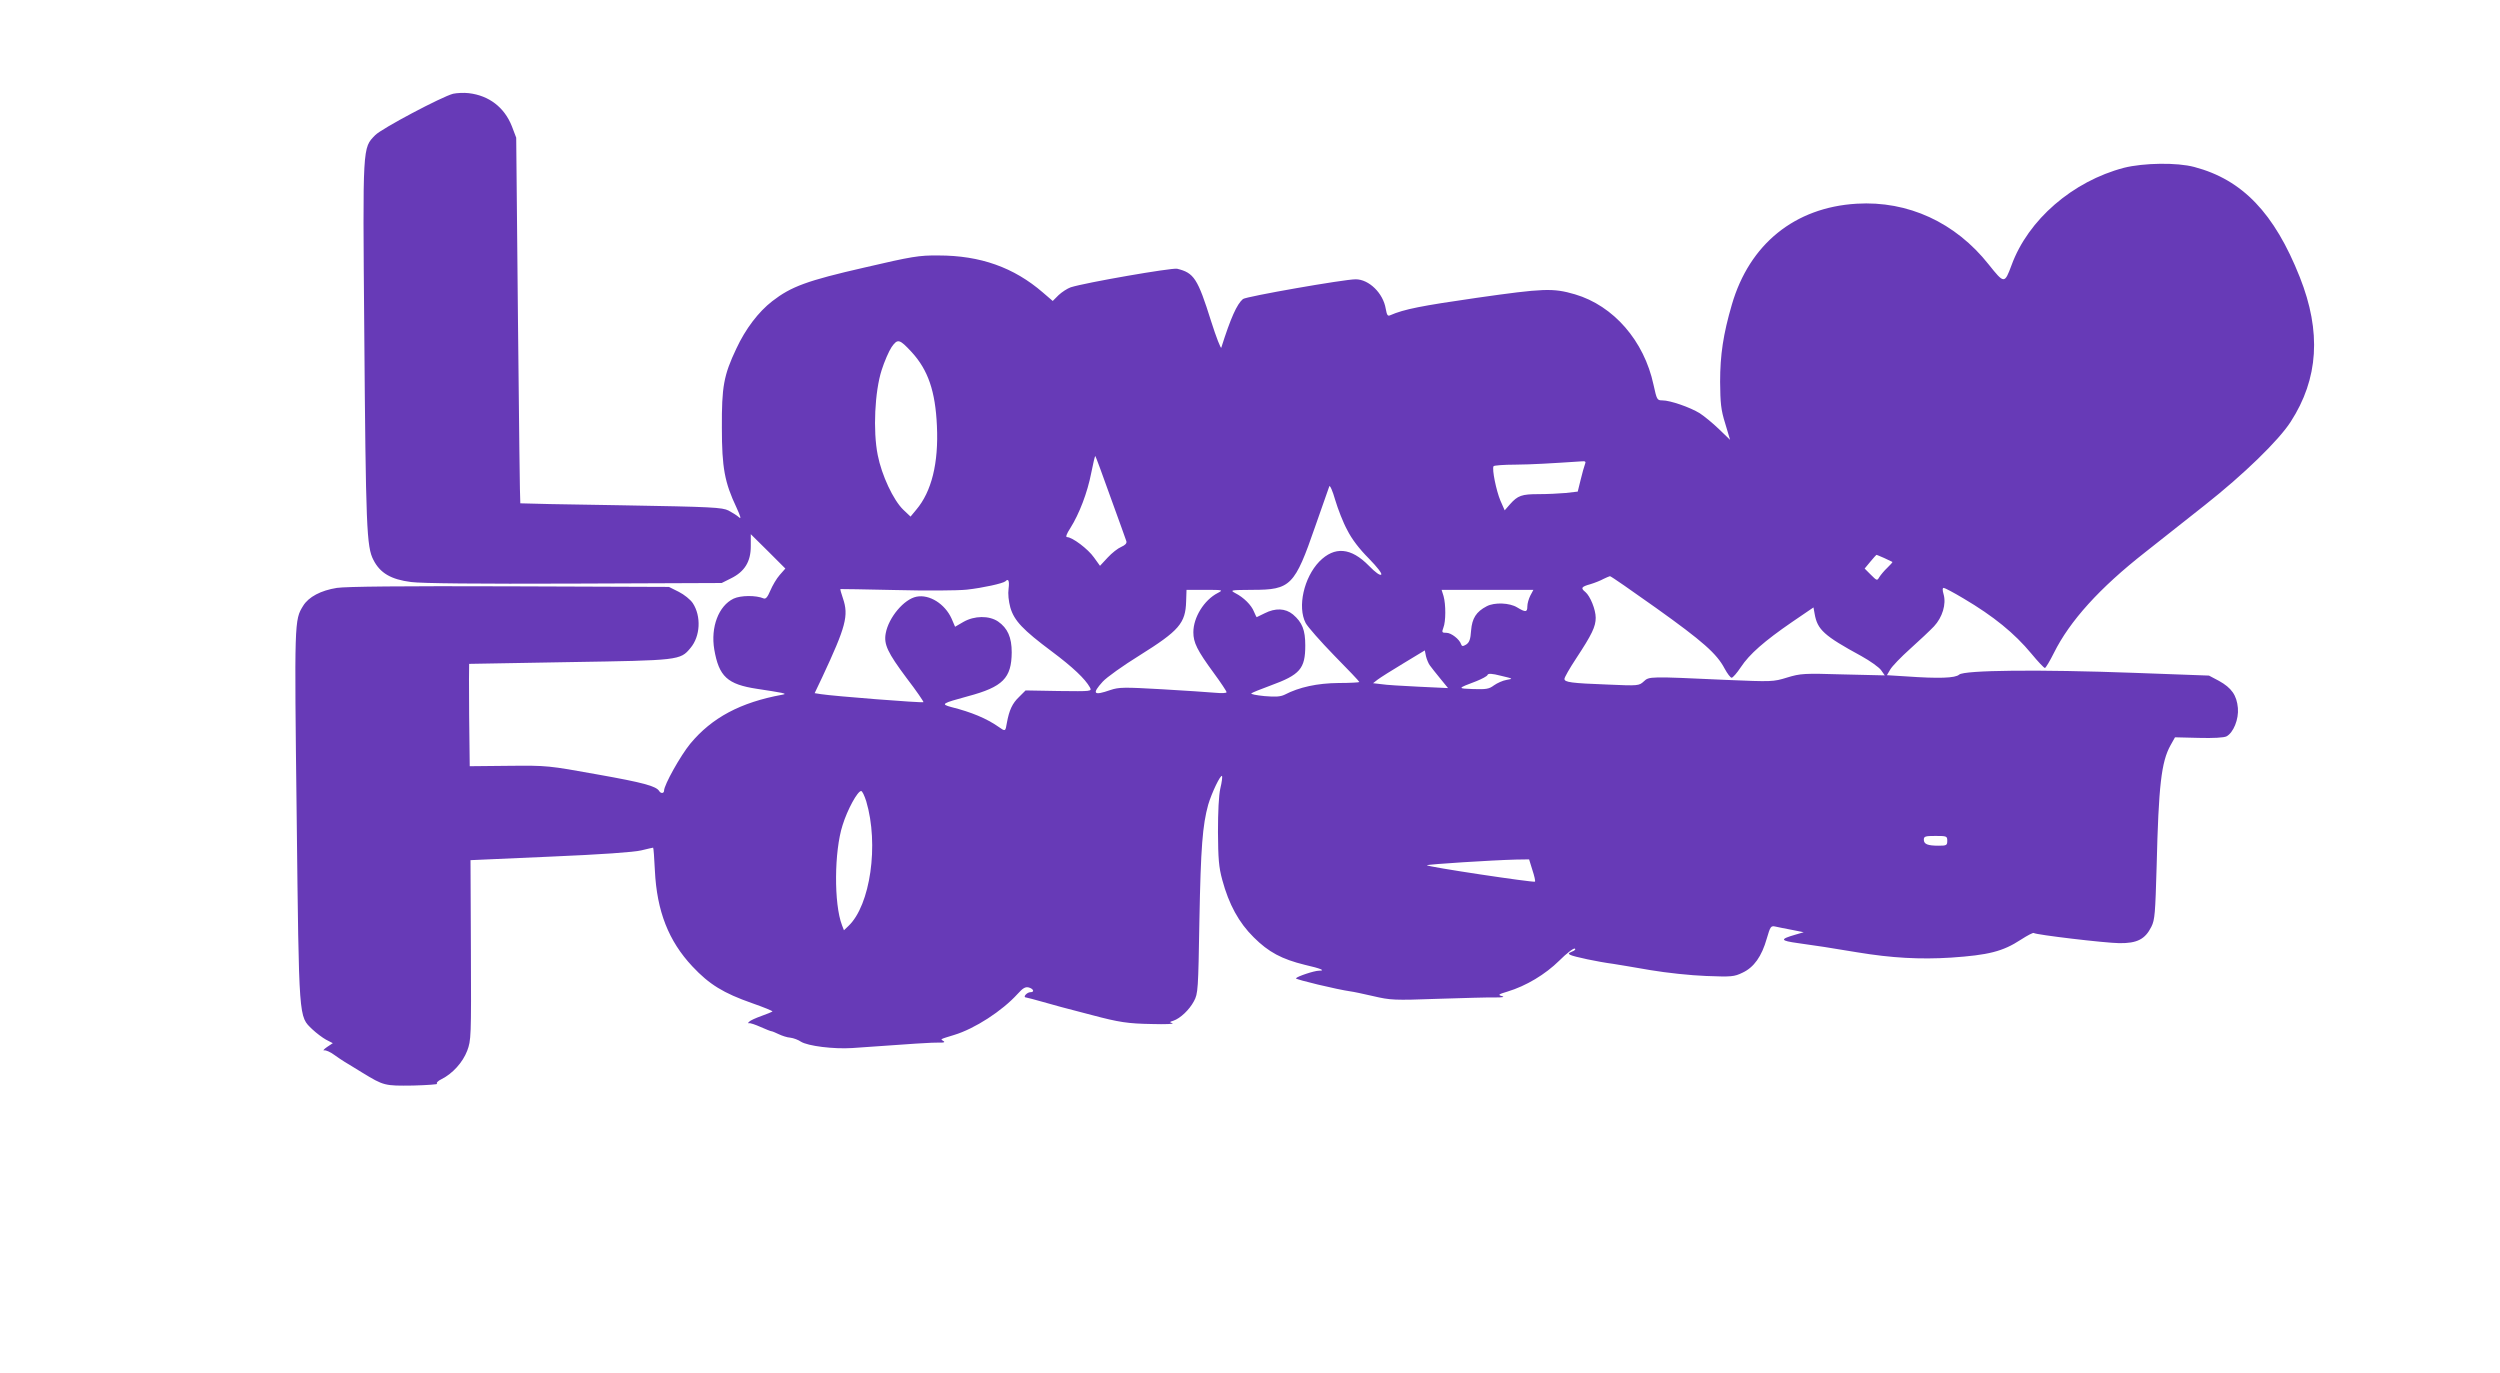
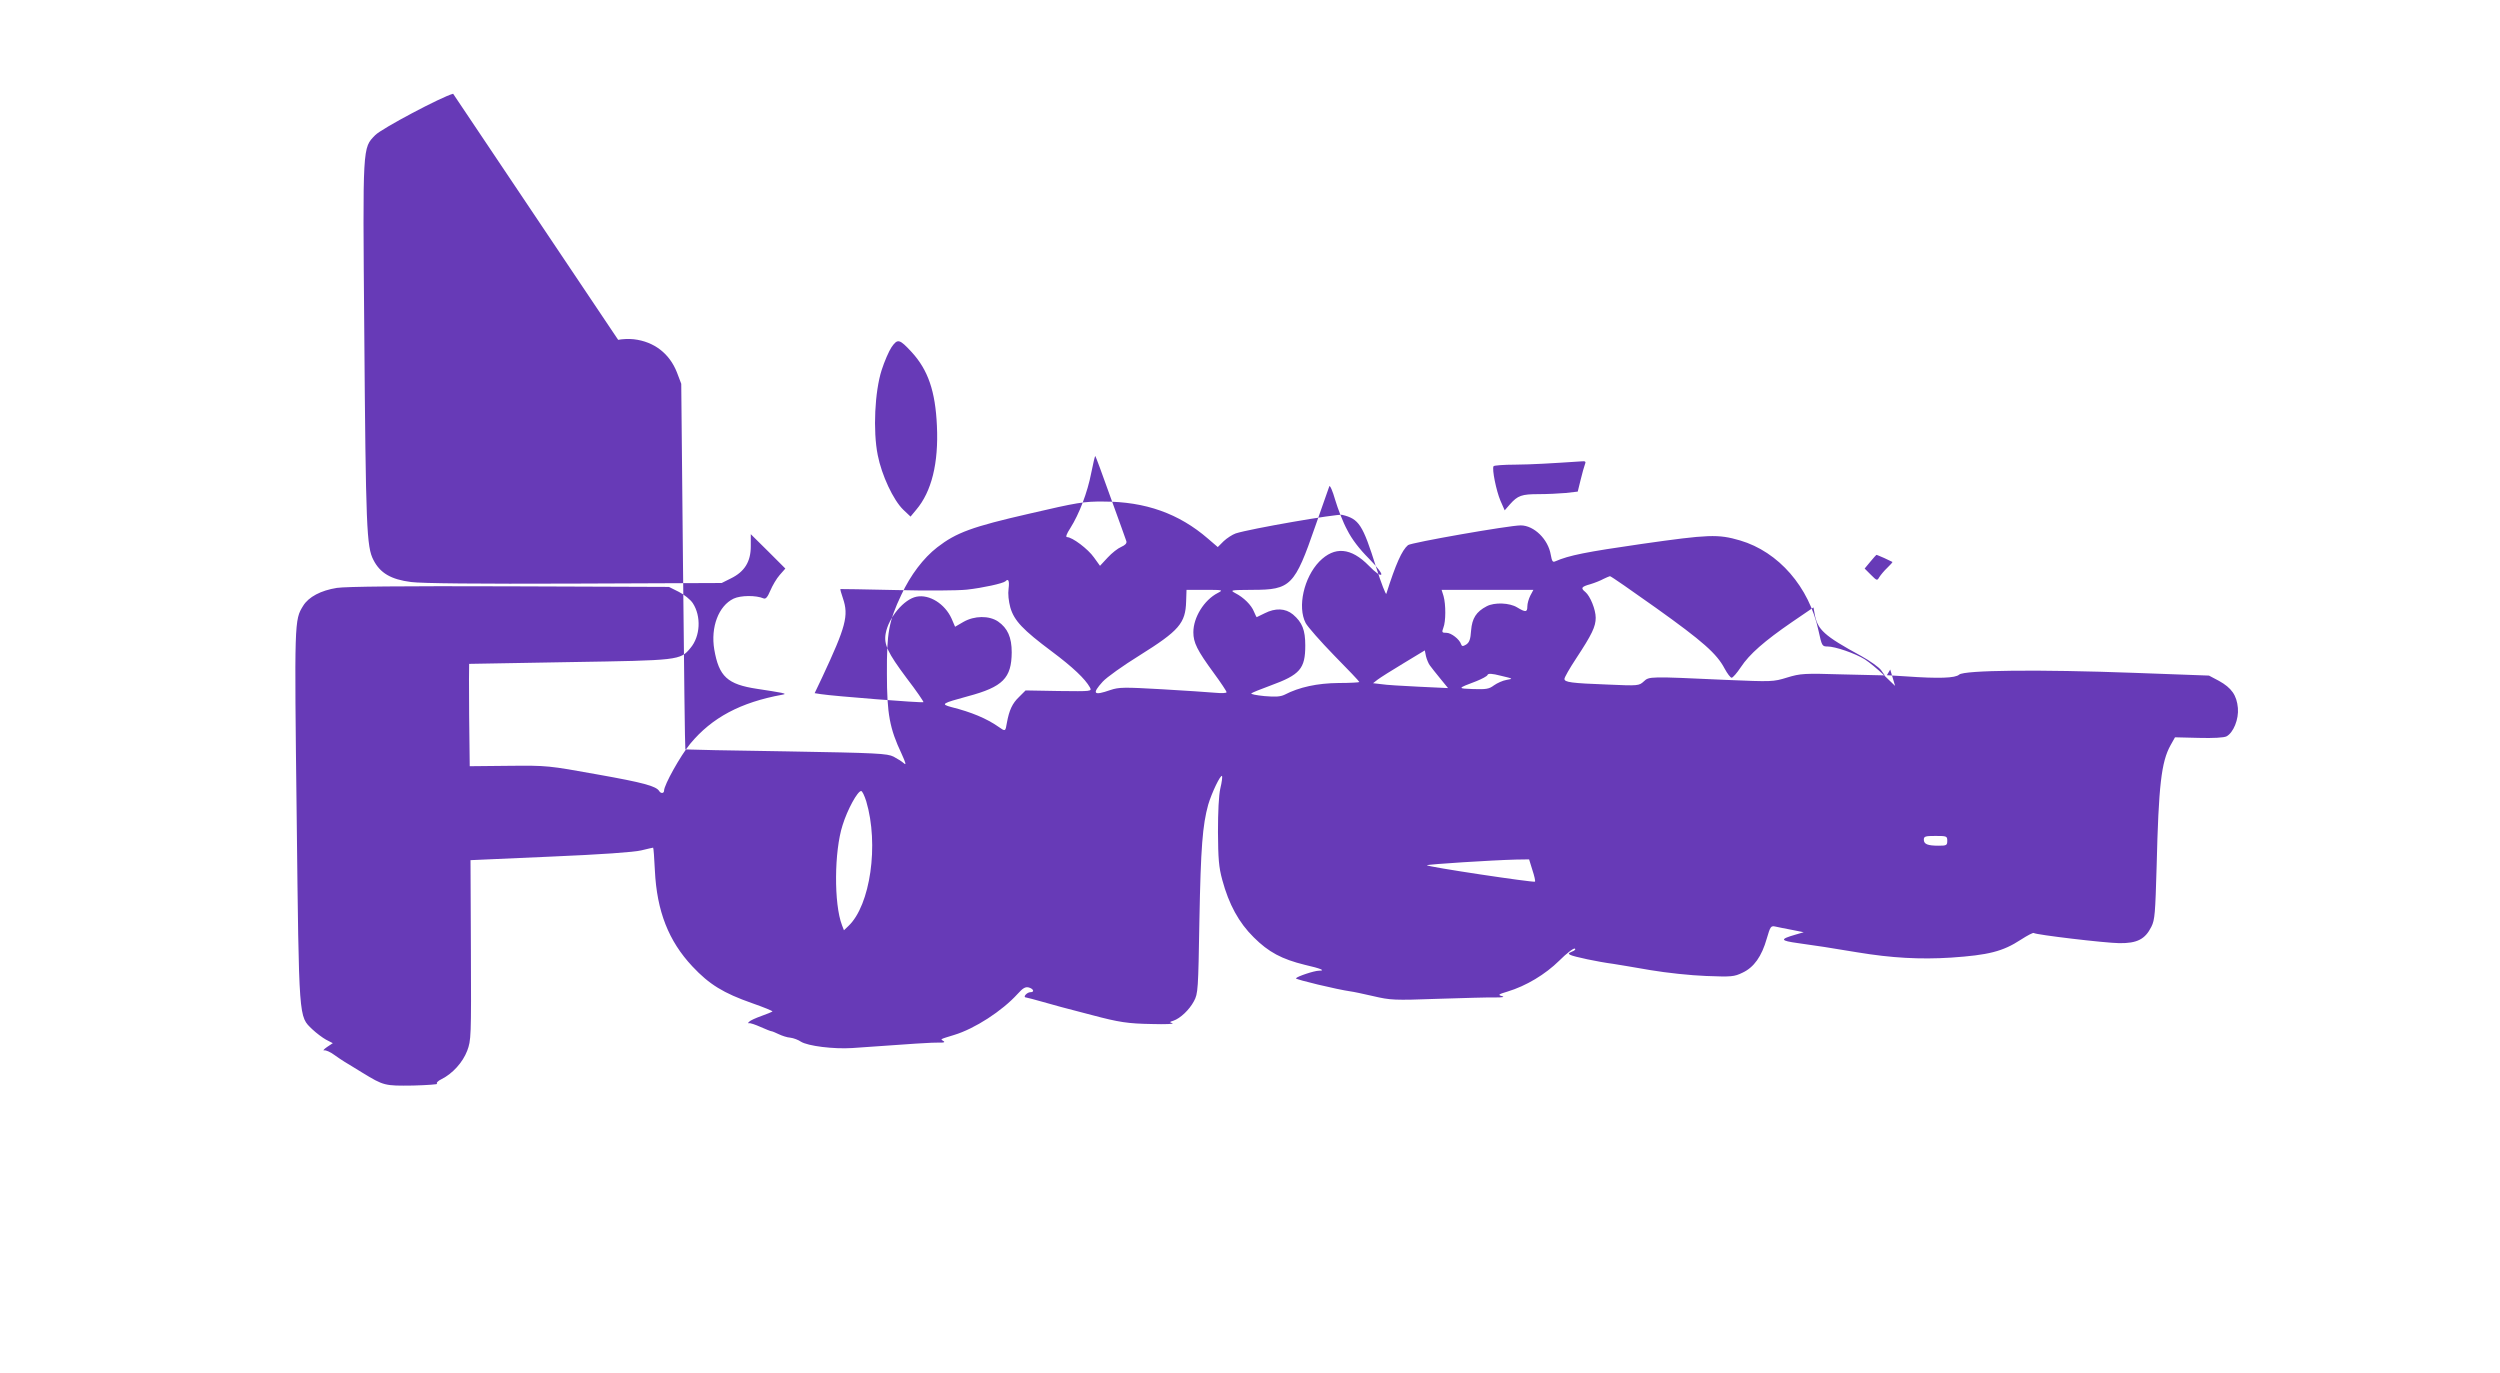
<svg xmlns="http://www.w3.org/2000/svg" version="1.0" width="1280pt" height="703pt" viewBox="0 0 1280 703" preserveAspectRatio="xMidYMid meet">
  <g transform="translate(0,703) scale(0.1,-0.1)" fill="#673ab7" stroke="none">
-     <path d="M2320 6550 c-58 -15 -366 -178 -399 -212 -65 -67 -64 -46 -56 -997 8 -1017 12 -1111 47 -1178 34 -67 90 -100 193 -113 52 -7 342 -10 835 -8 l755 3 48 24 c69 34 101 85 101 164 l0 62 89 -88 88 -88 -29 -33 c-16 -18 -37 -54 -48 -80 -14 -33 -23 -44 -34 -40 -39 17 -118 16 -154 -1 -77 -37 -118 -146 -99 -260 24 -139 67 -179 220 -202 54 -8 109 -17 123 -20 22 -5 22 -7 5 -10 -213 -39 -360 -117 -471 -251 -50 -61 -134 -211 -134 -240 0 -15 -17 -16 -25 -2 -16 25 -80 43 -317 85 -250 45 -255 46 -453 44 l-200 -2 -3 261 c-1 144 -1 262 0 263 2 0 233 4 513 9 561 9 568 9 620 72 51 60 56 163 12 230 -12 18 -44 44 -72 58 l-50 25 -815 3 c-552 2 -837 -1 -885 -8 -82 -13 -145 -46 -173 -92 -45 -73 -45 -74 -33 -1077 12 -1057 10 -1023 80 -1091 20 -19 52 -43 70 -53 l35 -18 -30 -20 c-16 -11 -22 -19 -14 -17 8 2 31 -8 50 -22 19 -14 44 -30 55 -37 11 -7 52 -31 90 -55 110 -67 114 -68 260 -66 73 2 128 6 123 9 -6 4 4 15 23 24 56 28 108 85 131 145 20 54 21 66 19 516 l-2 460 408 18 c262 11 429 23 466 32 32 8 60 14 61 14 2 0 6 -53 9 -117 10 -208 70 -361 192 -491 87 -93 160 -137 305 -188 60 -21 107 -40 105 -43 -3 -2 -28 -13 -57 -23 -28 -10 -57 -23 -62 -29 -7 -6 -7 -9 -1 -8 6 2 32 -7 59 -19 27 -12 52 -22 56 -22 4 0 20 -7 37 -15 17 -8 43 -17 60 -18 16 -2 40 -11 53 -20 36 -23 169 -39 263 -33 303 22 416 29 447 28 24 -1 30 2 20 8 -16 10 -20 8 55 31 106 32 246 123 325 210 27 30 40 38 58 33 24 -7 30 -24 8 -24 -18 0 -41 -26 -23 -27 6 -1 46 -11 87 -23 73 -21 93 -26 250 -67 139 -37 185 -44 308 -46 68 -2 115 0 105 4 -16 5 -16 7 5 13 35 12 81 55 105 100 21 39 22 57 28 416 7 372 16 485 45 590 18 61 63 155 71 147 2 -3 -1 -32 -9 -64 -8 -36 -12 -119 -12 -223 1 -136 4 -179 22 -245 34 -126 85 -219 161 -294 76 -76 144 -112 262 -141 83 -19 108 -30 72 -30 -24 0 -111 -29 -118 -39 -3 -6 210 -57 280 -67 11 -1 63 -12 115 -24 90 -21 108 -22 330 -14 129 4 262 8 295 7 39 0 51 2 35 7 -22 6 -19 9 28 23 96 29 194 88 266 159 37 37 73 65 79 61 6 -3 0 -10 -14 -15 -19 -8 -21 -11 -9 -17 16 -9 143 -36 220 -46 25 -4 110 -18 190 -32 83 -14 205 -27 285 -30 130 -5 144 -4 187 17 58 27 98 83 124 175 18 62 21 66 44 61 14 -3 52 -11 85 -17 l60 -12 -41 -12 c-83 -24 -81 -31 13 -44 74 -10 180 -26 303 -47 175 -29 321 -37 479 -27 191 13 265 31 358 92 34 22 63 37 66 34 10 -9 363 -51 438 -52 91 -1 132 20 164 84 18 36 20 69 27 310 10 414 24 534 71 619 l23 41 122 -3 c74 -2 129 1 142 8 35 19 63 87 58 145 -6 65 -32 103 -97 139 l-51 27 -382 14 c-489 18 -871 14 -897 -9 -20 -18 -103 -21 -273 -9 l-97 6 17 29 c9 16 55 64 102 106 47 42 102 94 122 115 43 46 64 114 49 165 -6 21 -6 32 1 32 5 0 51 -24 101 -54 154 -91 261 -178 348 -283 33 -40 64 -73 69 -73 4 0 25 35 46 77 81 163 233 332 468 516 71 56 208 165 305 241 199 157 377 330 439 426 143 221 158 461 47 741 -130 328 -294 499 -540 564 -89 24 -260 21 -360 -4 -263 -69 -491 -266 -576 -499 -36 -96 -37 -96 -117 4 -170 215 -413 327 -676 311 -317 -19 -549 -207 -639 -517 -44 -151 -60 -257 -60 -395 1 -109 4 -143 26 -213 l25 -84 -57 55 c-31 30 -75 66 -98 81 -50 31 -152 66 -191 66 -28 0 -29 3 -46 80 -48 225 -205 405 -402 463 -113 33 -160 31 -504 -18 -284 -41 -371 -58 -442 -89 -13 -6 -17 0 -23 33 -13 80 -86 151 -154 151 -59 0 -561 -88 -577 -101 -31 -26 -63 -97 -111 -249 -2 -8 -26 53 -52 135 -69 220 -88 248 -174 269 -26 6 -470 -71 -545 -95 -17 -6 -45 -24 -62 -40 l-30 -30 -50 43 c-149 129 -321 190 -535 190 -100 1 -135 -5 -380 -62 -293 -67 -374 -97 -471 -172 -71 -55 -137 -142 -184 -243 -65 -137 -75 -195 -74 -405 0 -205 14 -280 75 -409 22 -48 25 -61 12 -49 -10 9 -34 24 -53 34 -32 16 -81 19 -550 27 -283 4 -515 9 -516 10 -2 1 -7 423 -12 937 l-9 935 -22 58 c-38 97 -117 158 -221 170 -25 3 -61 1 -80 -3z m2348 -1323 c84 -92 121 -200 129 -377 9 -191 -27 -337 -106 -430 l-29 -35 -37 35 c-51 49 -111 177 -131 280 -25 124 -15 326 20 435 14 44 37 97 51 118 31 44 40 42 103 -26z m1018 -743 c42 -115 78 -216 81 -225 3 -11 -6 -20 -26 -29 -17 -7 -48 -31 -70 -55 l-39 -42 -31 43 c-30 43 -111 104 -138 104 -8 0 -2 17 17 46 46 73 88 183 107 282 10 50 19 89 21 87 2 -1 37 -96 78 -211z m2429 169 c-4 -10 -14 -46 -22 -79 l-15 -61 -61 -7 c-33 -3 -96 -6 -139 -6 -87 0 -107 -7 -147 -52 l-27 -31 -22 50 c-21 50 -44 161 -35 176 2 4 52 8 111 8 90 1 175 6 341 17 18 2 22 -2 16 -15z m-1217 -337 c23 -46 62 -97 110 -145 45 -46 69 -78 64 -83 -6 -6 -30 11 -63 45 -92 94 -176 101 -254 22 -79 -82 -113 -232 -70 -315 10 -19 76 -94 146 -166 71 -72 129 -133 129 -136 0 -2 -48 -5 -107 -5 -108 -1 -201 -21 -276 -60 -21 -10 -46 -12 -103 -7 -41 4 -72 10 -67 14 4 4 49 22 98 40 151 55 178 86 178 205 0 79 -15 118 -63 159 -39 32 -90 34 -145 6 -22 -11 -40 -20 -41 -20 -1 0 -7 13 -14 29 -13 33 -52 72 -95 94 -29 16 -26 16 89 17 194 0 215 21 320 325 37 105 69 197 72 205 3 8 17 -23 30 -69 14 -47 41 -117 62 -155z m2749 -143 c21 -10 40 -19 42 -20 2 -1 -10 -15 -26 -30 -16 -15 -34 -37 -41 -48 -11 -19 -12 -19 -43 12 l-32 32 29 35 c16 19 30 35 31 35 1 1 19 -7 40 -16z m-1169 -255 c241 -172 312 -235 352 -311 14 -26 30 -47 36 -47 6 0 27 24 47 54 44 67 121 134 262 231 l110 75 6 -33 c14 -81 48 -112 239 -216 45 -25 90 -57 101 -72 l19 -27 -213 5 c-201 6 -218 5 -287 -16 -71 -22 -78 -22 -314 -12 -394 18 -392 18 -420 -8 -24 -22 -28 -23 -183 -16 -189 7 -223 12 -223 29 0 8 27 55 60 105 81 123 100 163 100 208 0 42 -28 111 -53 132 -25 20 -21 27 26 40 23 7 53 19 67 27 14 7 29 13 33 14 5 0 110 -73 235 -162z m-3314 99 c-4 -28 0 -64 9 -98 20 -67 63 -113 213 -225 107 -80 170 -140 194 -183 11 -21 11 -21 -159 -19 l-170 3 -33 -33 c-35 -33 -51 -68 -63 -134 -7 -44 -8 -44 -43 -19 -60 42 -138 75 -242 101 -55 15 -47 19 85 55 180 48 224 93 225 225 0 77 -21 124 -70 158 -46 31 -121 30 -177 -2 l-43 -25 -18 42 c-34 75 -113 125 -179 112 -64 -12 -143 -106 -158 -187 -11 -57 10 -100 107 -230 50 -65 88 -121 86 -123 -5 -5 -463 31 -525 41 l-32 5 39 82 c121 259 136 315 106 403 -9 26 -15 48 -13 48 1 1 128 -2 282 -5 156 -4 318 -3 365 2 82 9 186 32 198 43 15 16 21 2 16 -37z m1071 -23 c-70 -36 -125 -125 -125 -201 0 -53 19 -92 104 -208 36 -49 66 -94 66 -99 0 -5 -25 -6 -57 -3 -32 3 -155 11 -273 18 -195 11 -220 11 -265 -4 -86 -30 -96 -20 -39 43 20 22 104 82 188 134 203 127 236 165 239 277 l2 59 95 0 c92 0 94 -1 65 -16z m1600 -14 c-8 -16 -15 -40 -15 -55 0 -30 -9 -31 -52 -5 -39 24 -116 27 -156 6 -54 -28 -75 -62 -80 -124 -3 -46 -9 -61 -25 -72 -17 -10 -22 -10 -26 1 -8 26 -51 59 -75 59 -23 0 -25 2 -16 26 13 32 13 119 1 162 l-10 32 235 0 235 0 -16 -30z m-514 -357 c7 -10 31 -40 53 -67 l40 -49 -149 7 c-83 4 -169 9 -192 13 l-43 5 23 18 c13 10 73 48 133 84 l109 66 6 -30 c4 -16 13 -38 20 -47z m393 -74 c-19 -3 -48 -16 -65 -28 -25 -19 -40 -21 -107 -19 -81 3 -82 3 16 40 30 12 56 26 58 32 3 9 22 8 69 -4 63 -15 64 -15 29 -21z m-3279 -621 c66 -222 21 -533 -91 -639 l-23 -22 -10 26 c-42 109 -40 379 3 512 25 81 77 175 95 175 6 0 17 -24 26 -52z m5535 -203 c0 -23 -4 -25 -44 -25 -57 0 -76 8 -76 31 0 17 8 19 60 19 57 0 60 -1 60 -25z m-2124 -150 c10 -30 16 -57 13 -59 -6 -6 -559 77 -553 84 6 5 335 26 456 29 l67 1 17 -55z" />
+     <path d="M2320 6550 c-58 -15 -366 -178 -399 -212 -65 -67 -64 -46 -56 -997 8 -1017 12 -1111 47 -1178 34 -67 90 -100 193 -113 52 -7 342 -10 835 -8 l755 3 48 24 c69 34 101 85 101 164 l0 62 89 -88 88 -88 -29 -33 c-16 -18 -37 -54 -48 -80 -14 -33 -23 -44 -34 -40 -39 17 -118 16 -154 -1 -77 -37 -118 -146 -99 -260 24 -139 67 -179 220 -202 54 -8 109 -17 123 -20 22 -5 22 -7 5 -10 -213 -39 -360 -117 -471 -251 -50 -61 -134 -211 -134 -240 0 -15 -17 -16 -25 -2 -16 25 -80 43 -317 85 -250 45 -255 46 -453 44 l-200 -2 -3 261 c-1 144 -1 262 0 263 2 0 233 4 513 9 561 9 568 9 620 72 51 60 56 163 12 230 -12 18 -44 44 -72 58 l-50 25 -815 3 c-552 2 -837 -1 -885 -8 -82 -13 -145 -46 -173 -92 -45 -73 -45 -74 -33 -1077 12 -1057 10 -1023 80 -1091 20 -19 52 -43 70 -53 l35 -18 -30 -20 c-16 -11 -22 -19 -14 -17 8 2 31 -8 50 -22 19 -14 44 -30 55 -37 11 -7 52 -31 90 -55 110 -67 114 -68 260 -66 73 2 128 6 123 9 -6 4 4 15 23 24 56 28 108 85 131 145 20 54 21 66 19 516 l-2 460 408 18 c262 11 429 23 466 32 32 8 60 14 61 14 2 0 6 -53 9 -117 10 -208 70 -361 192 -491 87 -93 160 -137 305 -188 60 -21 107 -40 105 -43 -3 -2 -28 -13 -57 -23 -28 -10 -57 -23 -62 -29 -7 -6 -7 -9 -1 -8 6 2 32 -7 59 -19 27 -12 52 -22 56 -22 4 0 20 -7 37 -15 17 -8 43 -17 60 -18 16 -2 40 -11 53 -20 36 -23 169 -39 263 -33 303 22 416 29 447 28 24 -1 30 2 20 8 -16 10 -20 8 55 31 106 32 246 123 325 210 27 30 40 38 58 33 24 -7 30 -24 8 -24 -18 0 -41 -26 -23 -27 6 -1 46 -11 87 -23 73 -21 93 -26 250 -67 139 -37 185 -44 308 -46 68 -2 115 0 105 4 -16 5 -16 7 5 13 35 12 81 55 105 100 21 39 22 57 28 416 7 372 16 485 45 590 18 61 63 155 71 147 2 -3 -1 -32 -9 -64 -8 -36 -12 -119 -12 -223 1 -136 4 -179 22 -245 34 -126 85 -219 161 -294 76 -76 144 -112 262 -141 83 -19 108 -30 72 -30 -24 0 -111 -29 -118 -39 -3 -6 210 -57 280 -67 11 -1 63 -12 115 -24 90 -21 108 -22 330 -14 129 4 262 8 295 7 39 0 51 2 35 7 -22 6 -19 9 28 23 96 29 194 88 266 159 37 37 73 65 79 61 6 -3 0 -10 -14 -15 -19 -8 -21 -11 -9 -17 16 -9 143 -36 220 -46 25 -4 110 -18 190 -32 83 -14 205 -27 285 -30 130 -5 144 -4 187 17 58 27 98 83 124 175 18 62 21 66 44 61 14 -3 52 -11 85 -17 l60 -12 -41 -12 c-83 -24 -81 -31 13 -44 74 -10 180 -26 303 -47 175 -29 321 -37 479 -27 191 13 265 31 358 92 34 22 63 37 66 34 10 -9 363 -51 438 -52 91 -1 132 20 164 84 18 36 20 69 27 310 10 414 24 534 71 619 l23 41 122 -3 c74 -2 129 1 142 8 35 19 63 87 58 145 -6 65 -32 103 -97 139 l-51 27 -382 14 c-489 18 -871 14 -897 -9 -20 -18 -103 -21 -273 -9 l-97 6 17 29 l25 -84 -57 55 c-31 30 -75 66 -98 81 -50 31 -152 66 -191 66 -28 0 -29 3 -46 80 -48 225 -205 405 -402 463 -113 33 -160 31 -504 -18 -284 -41 -371 -58 -442 -89 -13 -6 -17 0 -23 33 -13 80 -86 151 -154 151 -59 0 -561 -88 -577 -101 -31 -26 -63 -97 -111 -249 -2 -8 -26 53 -52 135 -69 220 -88 248 -174 269 -26 6 -470 -71 -545 -95 -17 -6 -45 -24 -62 -40 l-30 -30 -50 43 c-149 129 -321 190 -535 190 -100 1 -135 -5 -380 -62 -293 -67 -374 -97 -471 -172 -71 -55 -137 -142 -184 -243 -65 -137 -75 -195 -74 -405 0 -205 14 -280 75 -409 22 -48 25 -61 12 -49 -10 9 -34 24 -53 34 -32 16 -81 19 -550 27 -283 4 -515 9 -516 10 -2 1 -7 423 -12 937 l-9 935 -22 58 c-38 97 -117 158 -221 170 -25 3 -61 1 -80 -3z m2348 -1323 c84 -92 121 -200 129 -377 9 -191 -27 -337 -106 -430 l-29 -35 -37 35 c-51 49 -111 177 -131 280 -25 124 -15 326 20 435 14 44 37 97 51 118 31 44 40 42 103 -26z m1018 -743 c42 -115 78 -216 81 -225 3 -11 -6 -20 -26 -29 -17 -7 -48 -31 -70 -55 l-39 -42 -31 43 c-30 43 -111 104 -138 104 -8 0 -2 17 17 46 46 73 88 183 107 282 10 50 19 89 21 87 2 -1 37 -96 78 -211z m2429 169 c-4 -10 -14 -46 -22 -79 l-15 -61 -61 -7 c-33 -3 -96 -6 -139 -6 -87 0 -107 -7 -147 -52 l-27 -31 -22 50 c-21 50 -44 161 -35 176 2 4 52 8 111 8 90 1 175 6 341 17 18 2 22 -2 16 -15z m-1217 -337 c23 -46 62 -97 110 -145 45 -46 69 -78 64 -83 -6 -6 -30 11 -63 45 -92 94 -176 101 -254 22 -79 -82 -113 -232 -70 -315 10 -19 76 -94 146 -166 71 -72 129 -133 129 -136 0 -2 -48 -5 -107 -5 -108 -1 -201 -21 -276 -60 -21 -10 -46 -12 -103 -7 -41 4 -72 10 -67 14 4 4 49 22 98 40 151 55 178 86 178 205 0 79 -15 118 -63 159 -39 32 -90 34 -145 6 -22 -11 -40 -20 -41 -20 -1 0 -7 13 -14 29 -13 33 -52 72 -95 94 -29 16 -26 16 89 17 194 0 215 21 320 325 37 105 69 197 72 205 3 8 17 -23 30 -69 14 -47 41 -117 62 -155z m2749 -143 c21 -10 40 -19 42 -20 2 -1 -10 -15 -26 -30 -16 -15 -34 -37 -41 -48 -11 -19 -12 -19 -43 12 l-32 32 29 35 c16 19 30 35 31 35 1 1 19 -7 40 -16z m-1169 -255 c241 -172 312 -235 352 -311 14 -26 30 -47 36 -47 6 0 27 24 47 54 44 67 121 134 262 231 l110 75 6 -33 c14 -81 48 -112 239 -216 45 -25 90 -57 101 -72 l19 -27 -213 5 c-201 6 -218 5 -287 -16 -71 -22 -78 -22 -314 -12 -394 18 -392 18 -420 -8 -24 -22 -28 -23 -183 -16 -189 7 -223 12 -223 29 0 8 27 55 60 105 81 123 100 163 100 208 0 42 -28 111 -53 132 -25 20 -21 27 26 40 23 7 53 19 67 27 14 7 29 13 33 14 5 0 110 -73 235 -162z m-3314 99 c-4 -28 0 -64 9 -98 20 -67 63 -113 213 -225 107 -80 170 -140 194 -183 11 -21 11 -21 -159 -19 l-170 3 -33 -33 c-35 -33 -51 -68 -63 -134 -7 -44 -8 -44 -43 -19 -60 42 -138 75 -242 101 -55 15 -47 19 85 55 180 48 224 93 225 225 0 77 -21 124 -70 158 -46 31 -121 30 -177 -2 l-43 -25 -18 42 c-34 75 -113 125 -179 112 -64 -12 -143 -106 -158 -187 -11 -57 10 -100 107 -230 50 -65 88 -121 86 -123 -5 -5 -463 31 -525 41 l-32 5 39 82 c121 259 136 315 106 403 -9 26 -15 48 -13 48 1 1 128 -2 282 -5 156 -4 318 -3 365 2 82 9 186 32 198 43 15 16 21 2 16 -37z m1071 -23 c-70 -36 -125 -125 -125 -201 0 -53 19 -92 104 -208 36 -49 66 -94 66 -99 0 -5 -25 -6 -57 -3 -32 3 -155 11 -273 18 -195 11 -220 11 -265 -4 -86 -30 -96 -20 -39 43 20 22 104 82 188 134 203 127 236 165 239 277 l2 59 95 0 c92 0 94 -1 65 -16z m1600 -14 c-8 -16 -15 -40 -15 -55 0 -30 -9 -31 -52 -5 -39 24 -116 27 -156 6 -54 -28 -75 -62 -80 -124 -3 -46 -9 -61 -25 -72 -17 -10 -22 -10 -26 1 -8 26 -51 59 -75 59 -23 0 -25 2 -16 26 13 32 13 119 1 162 l-10 32 235 0 235 0 -16 -30z m-514 -357 c7 -10 31 -40 53 -67 l40 -49 -149 7 c-83 4 -169 9 -192 13 l-43 5 23 18 c13 10 73 48 133 84 l109 66 6 -30 c4 -16 13 -38 20 -47z m393 -74 c-19 -3 -48 -16 -65 -28 -25 -19 -40 -21 -107 -19 -81 3 -82 3 16 40 30 12 56 26 58 32 3 9 22 8 69 -4 63 -15 64 -15 29 -21z m-3279 -621 c66 -222 21 -533 -91 -639 l-23 -22 -10 26 c-42 109 -40 379 3 512 25 81 77 175 95 175 6 0 17 -24 26 -52z m5535 -203 c0 -23 -4 -25 -44 -25 -57 0 -76 8 -76 31 0 17 8 19 60 19 57 0 60 -1 60 -25z m-2124 -150 c10 -30 16 -57 13 -59 -6 -6 -559 77 -553 84 6 5 335 26 456 29 l67 1 17 -55z" />
  </g>
</svg>